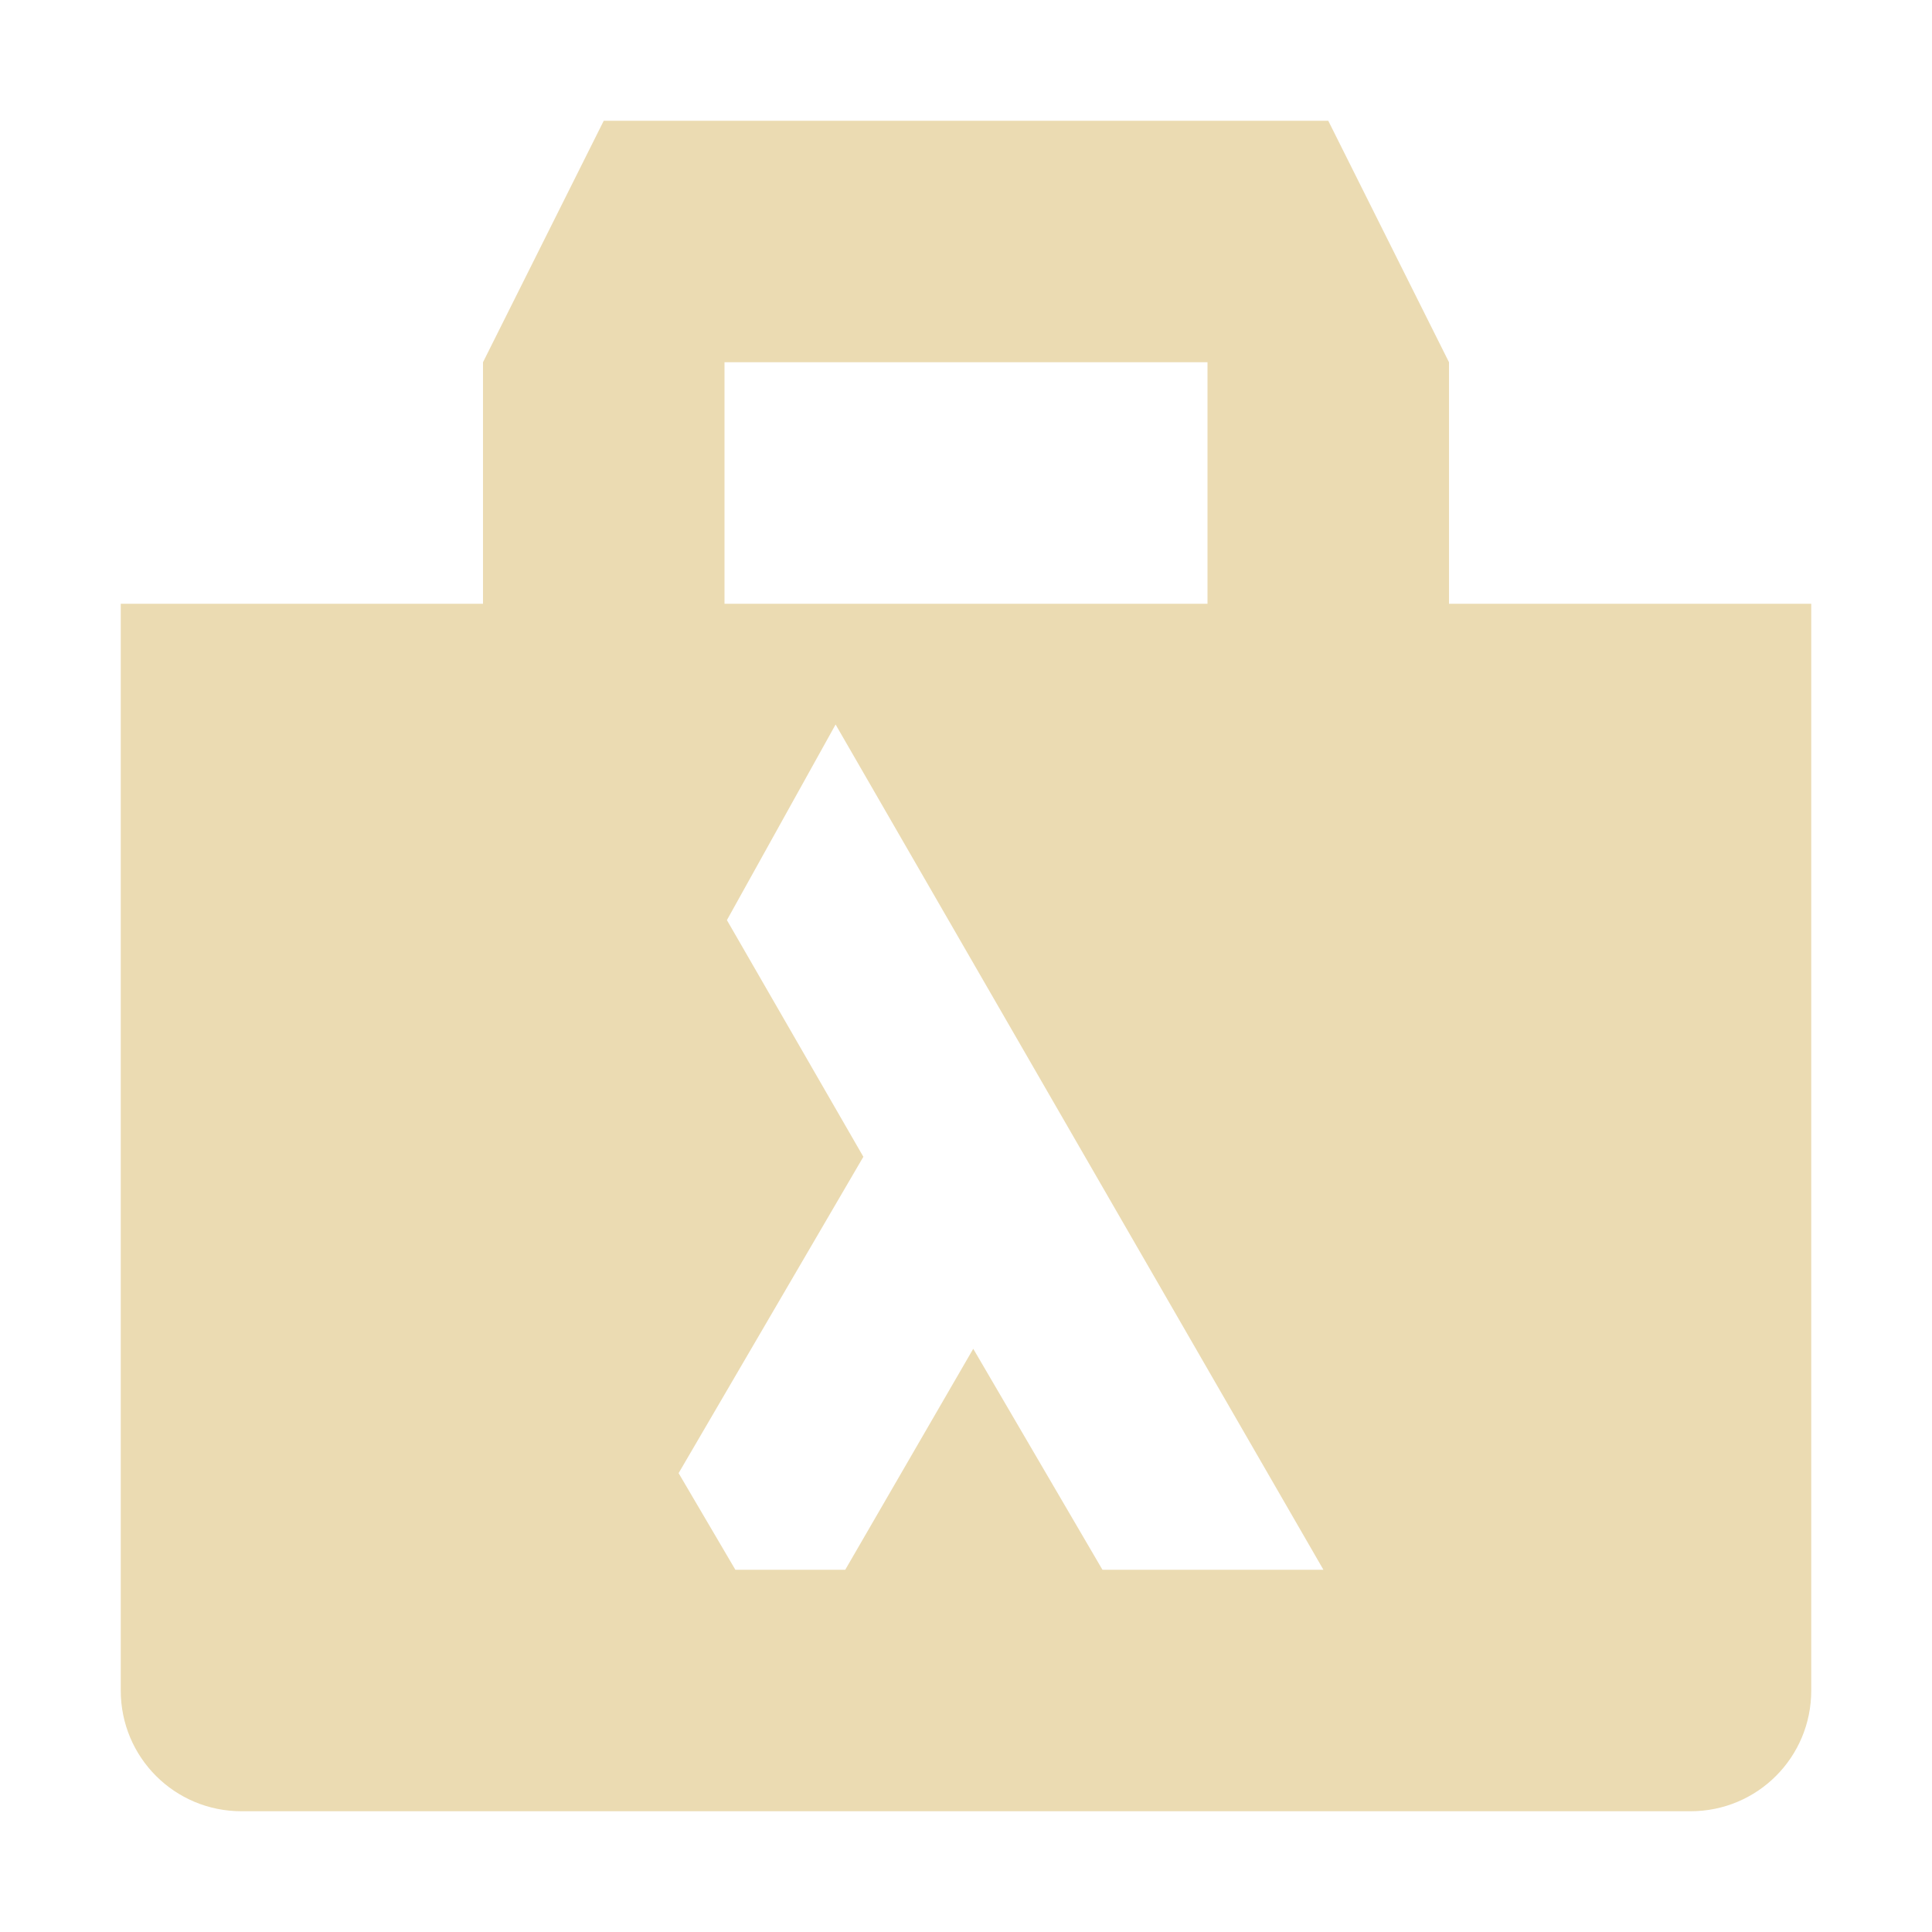
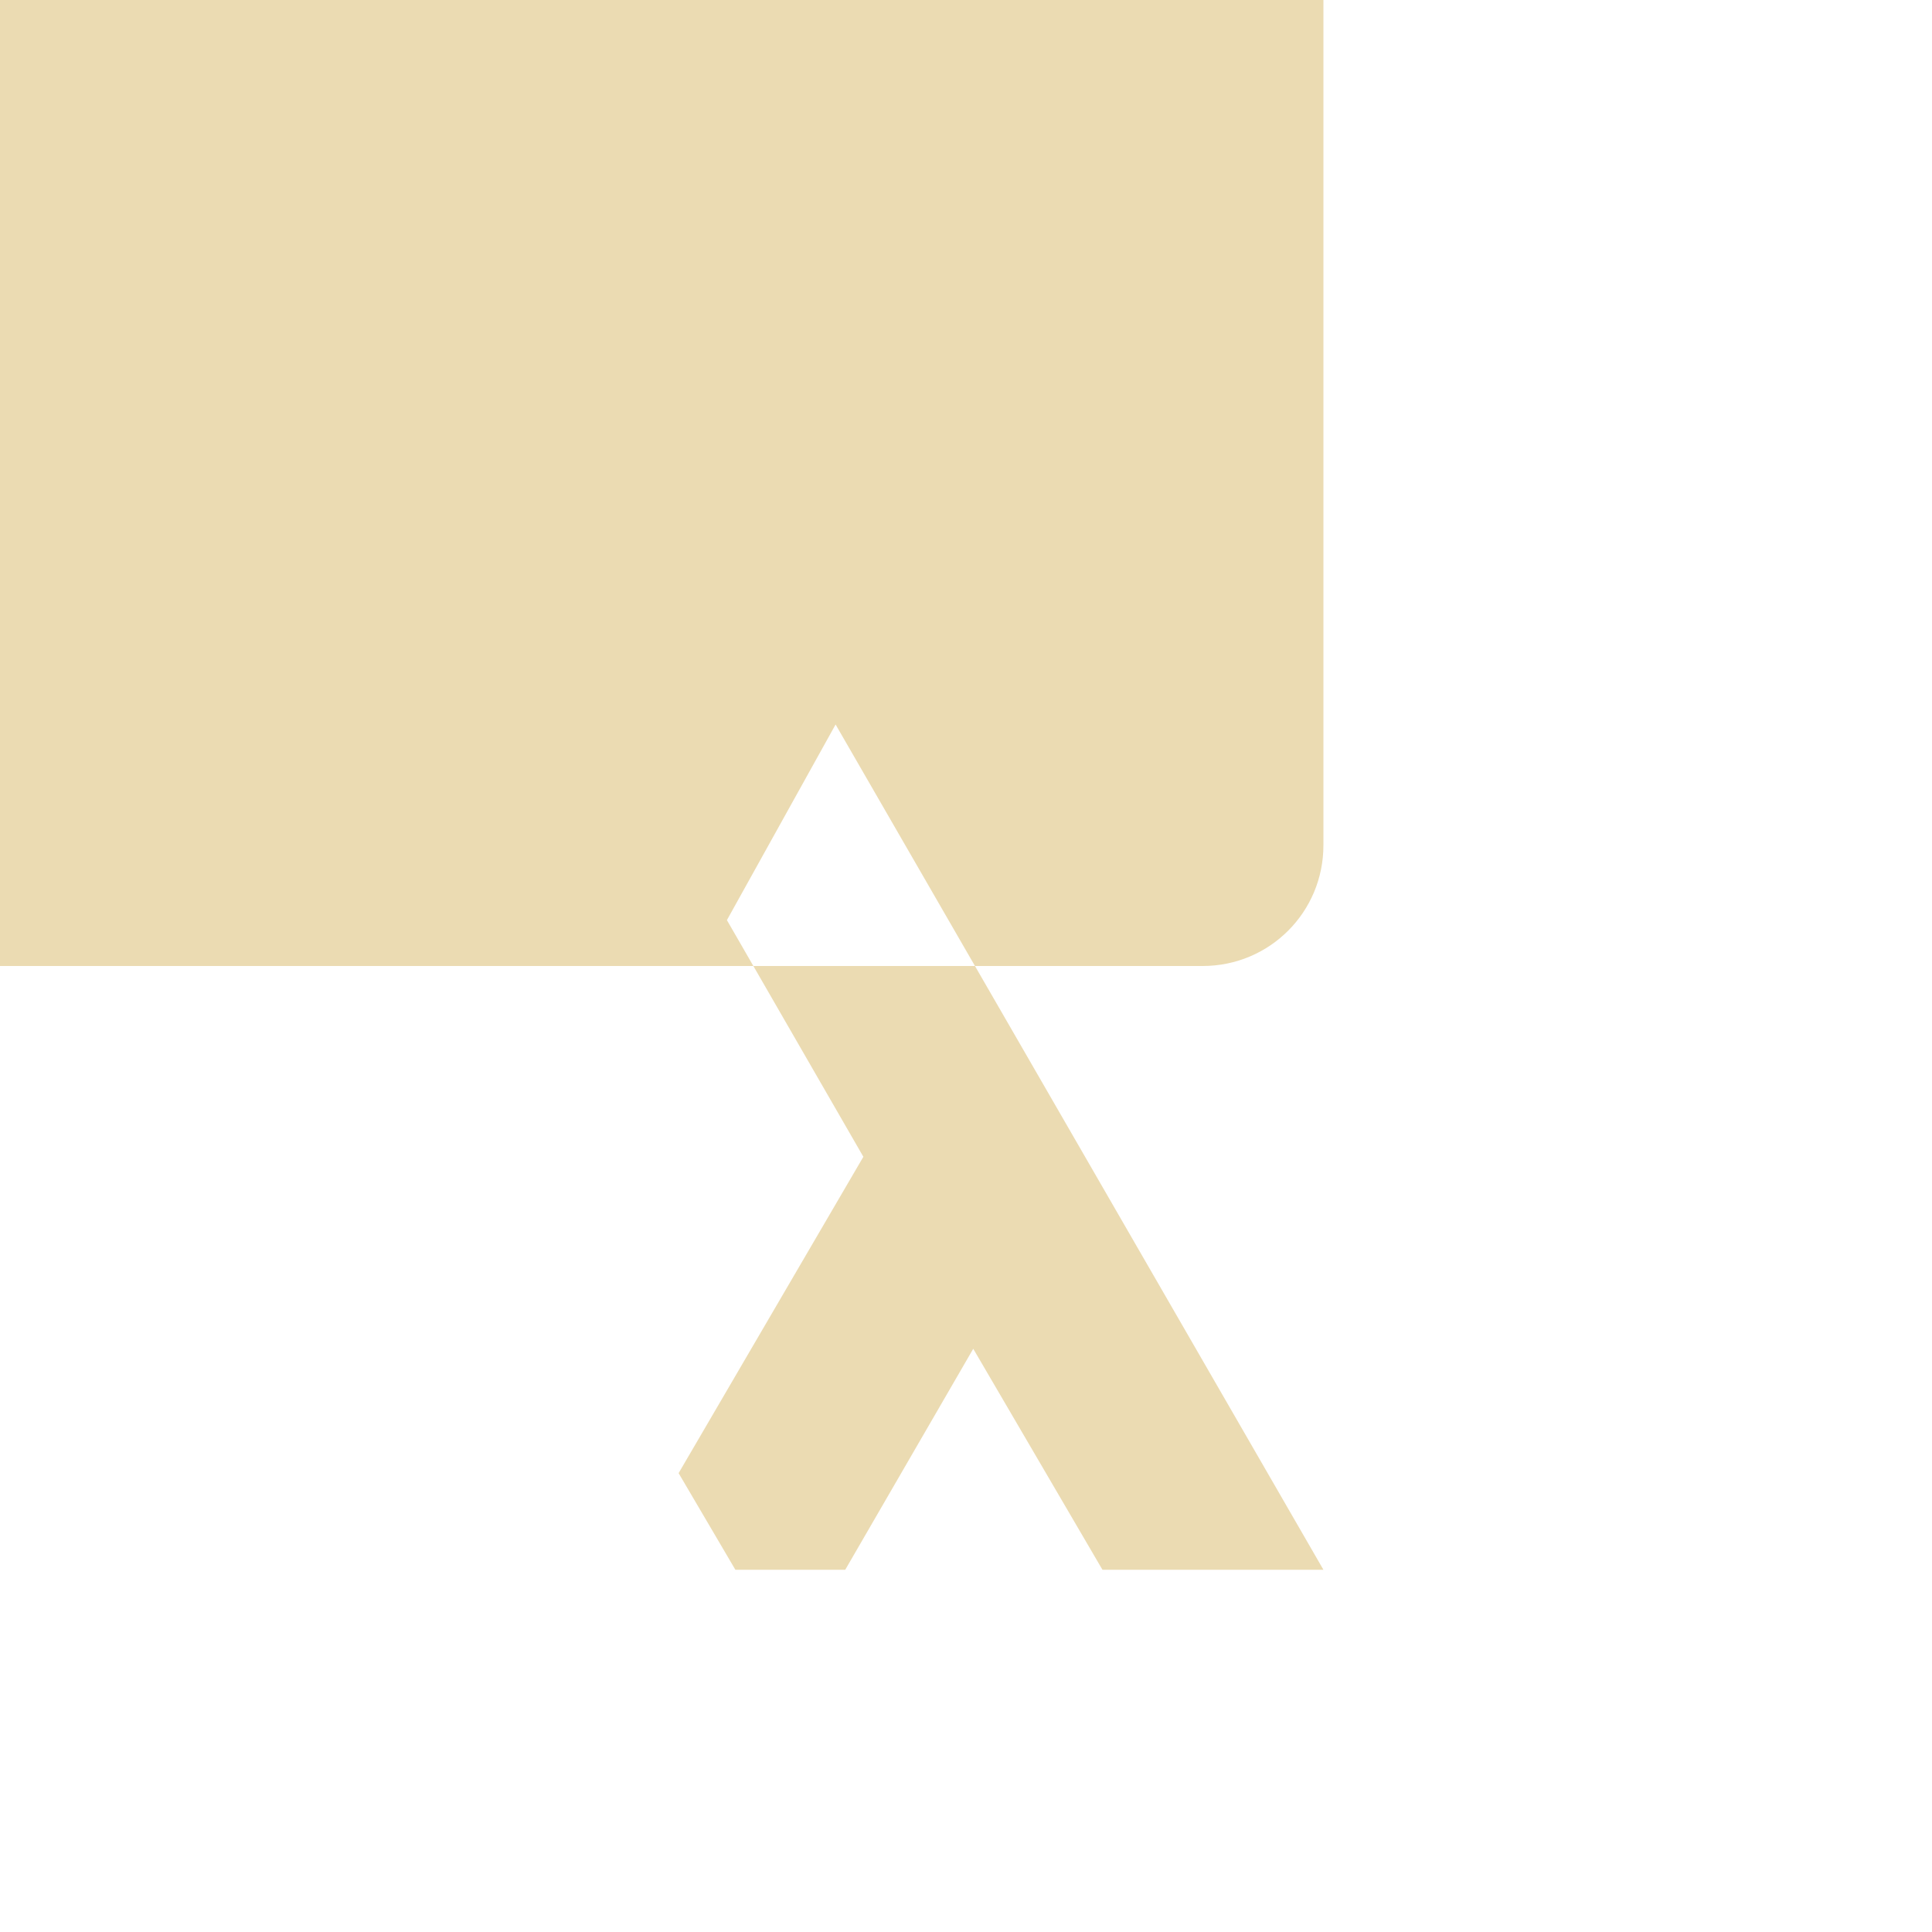
<svg xmlns="http://www.w3.org/2000/svg" width="16" height="16" version="1.1">
  <defs>
    <style type="text/css" id="current-color-scheme">.ColorScheme-Text { color:#ebdbb2; } .ColorScheme-Highlight { color:#458588; }</style>
  </defs>
-   <path class="ColorScheme-Text" fill="currentColor" d="m10.96 13h-1.83l-1.07-1.83-1.06 1.83h-0.91l-0.47-0.8 1.53-2.62-1.13-1.96 0.9-1.62zm-5.96-12-1 2v2h-3v9c0 0.554 0.446 1 1 1h12c0.554 0 1-0.446 1-1v-9h-3v-2l-1-2zm1 2h4v2h-4z" />
+   <path class="ColorScheme-Text" fill="currentColor" d="m10.96 13h-1.83l-1.07-1.83-1.06 1.83h-0.91l-0.47-0.8 1.53-2.62-1.13-1.96 0.9-1.62m-5.96-12-1 2v2h-3v9c0 0.554 0.446 1 1 1h12c0.554 0 1-0.446 1-1v-9h-3v-2l-1-2zm1 2h4v2h-4z" />
</svg>